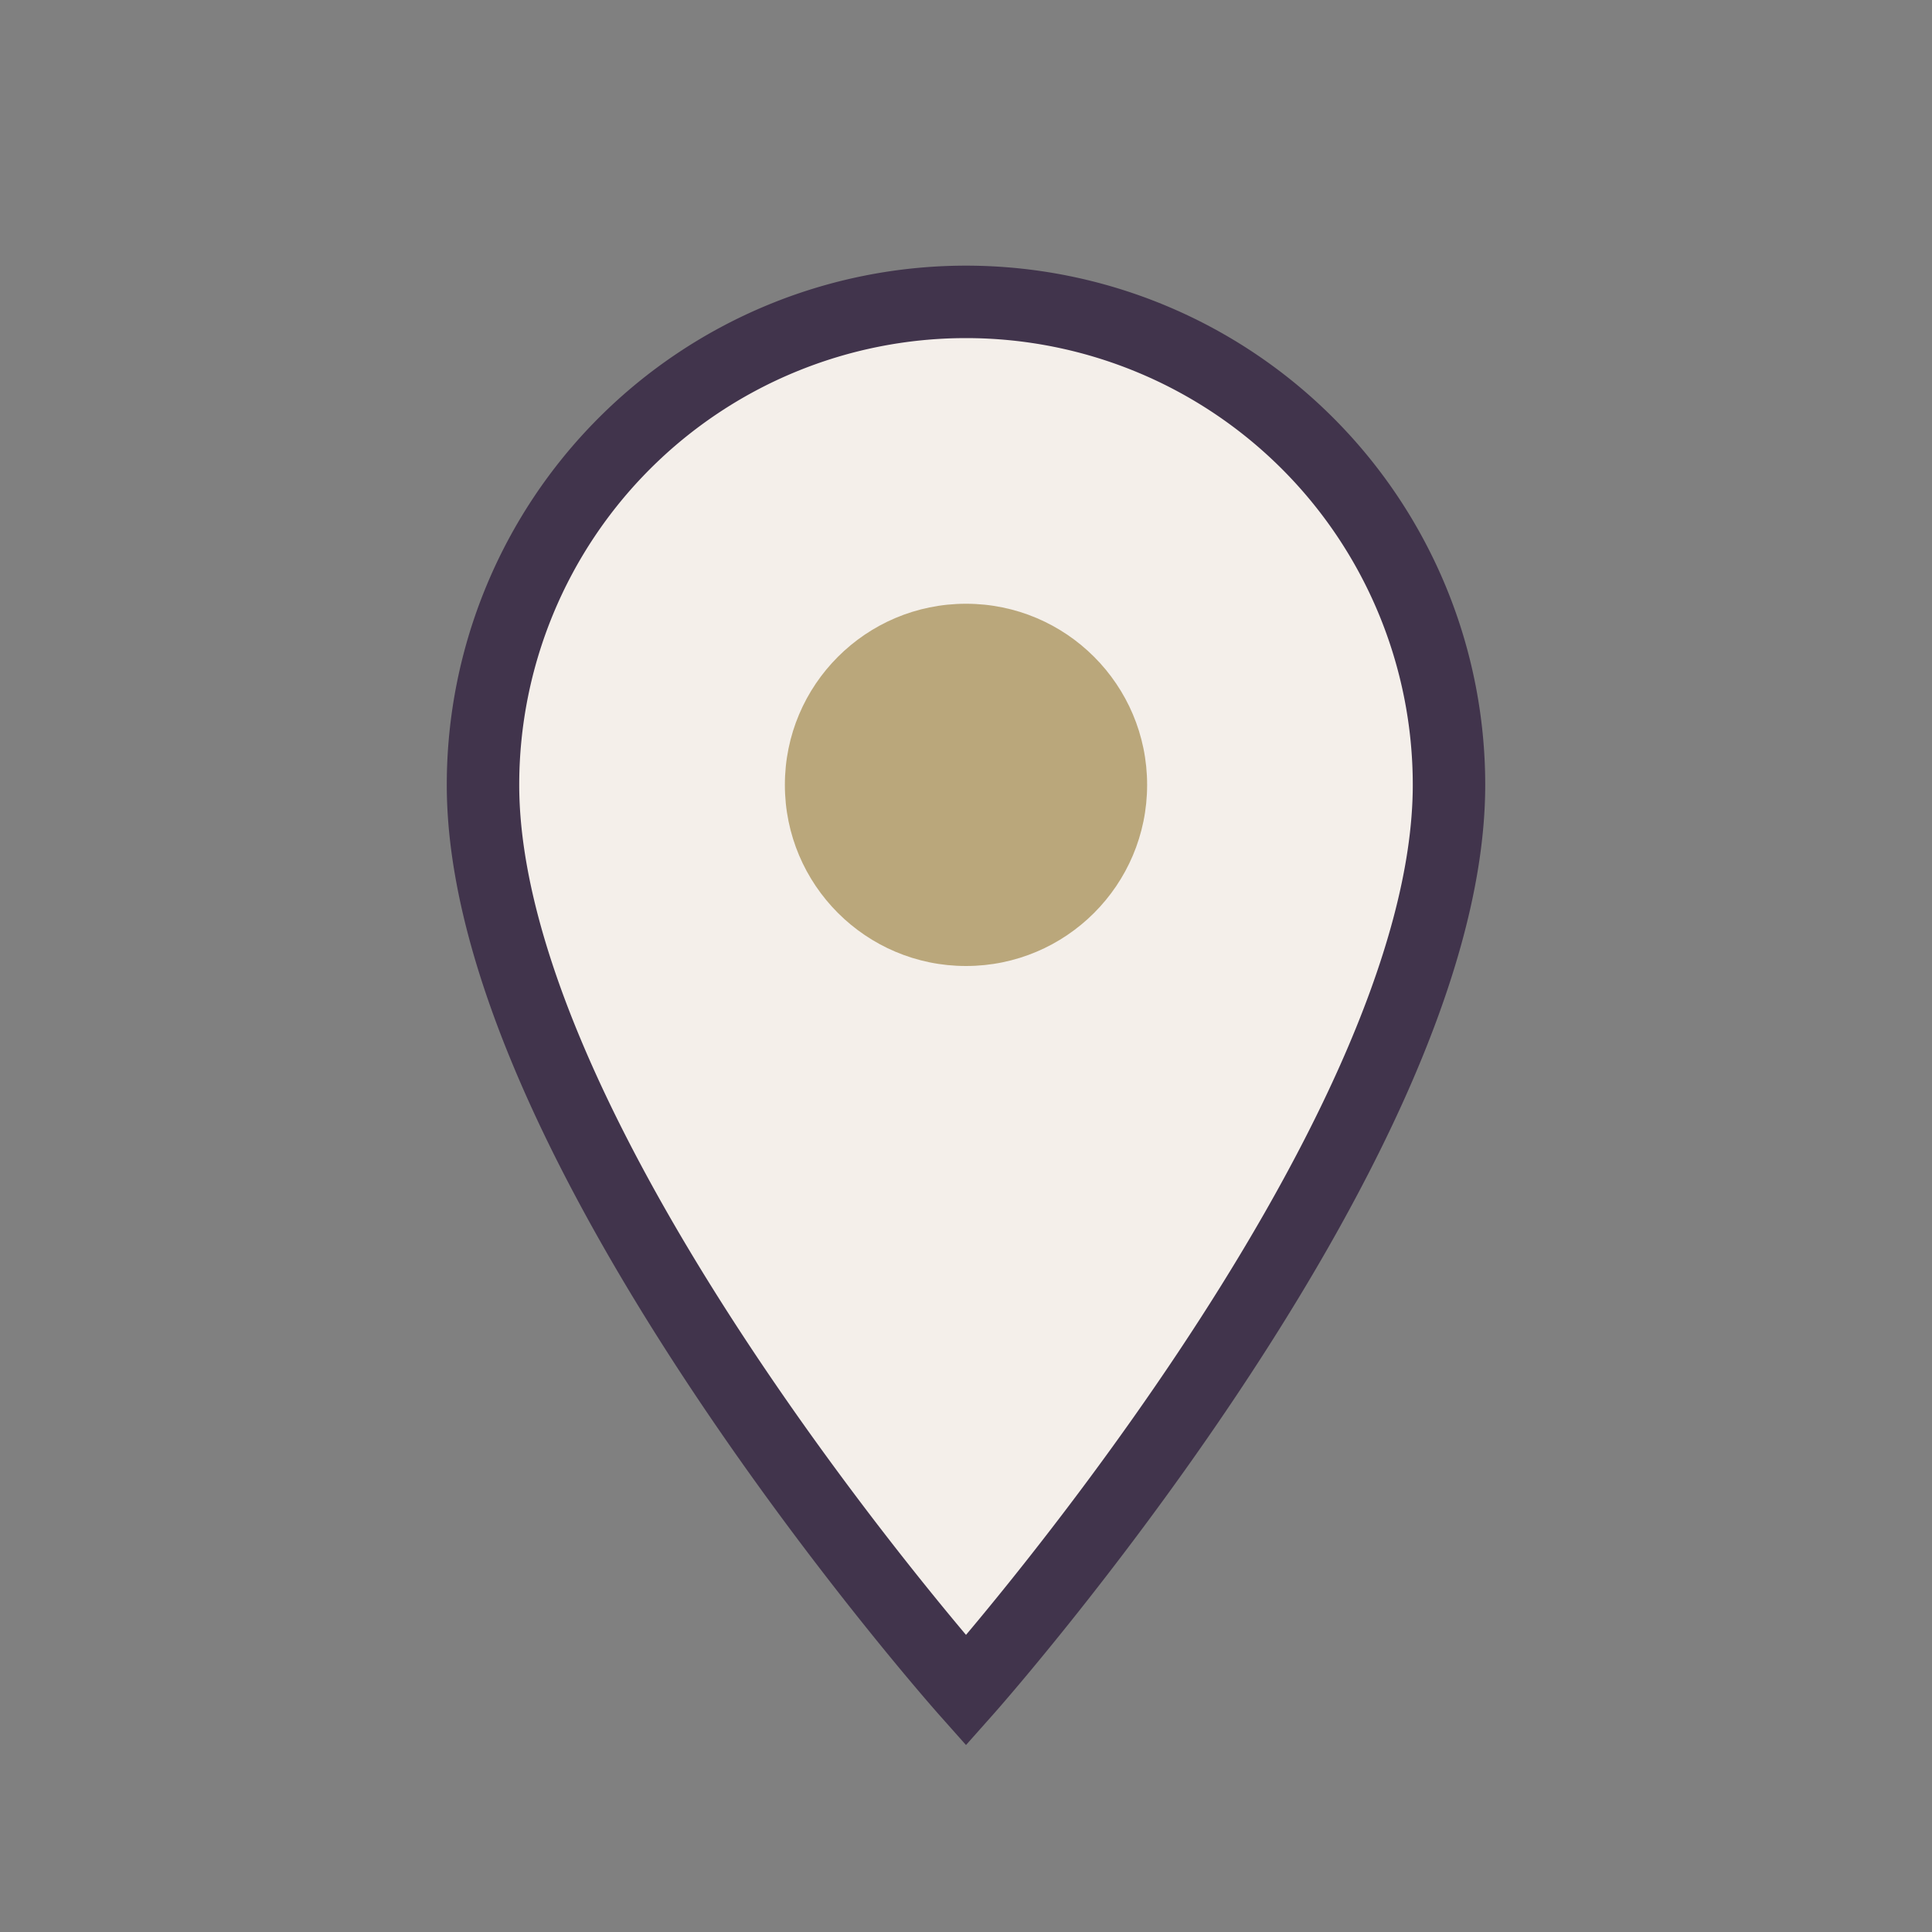
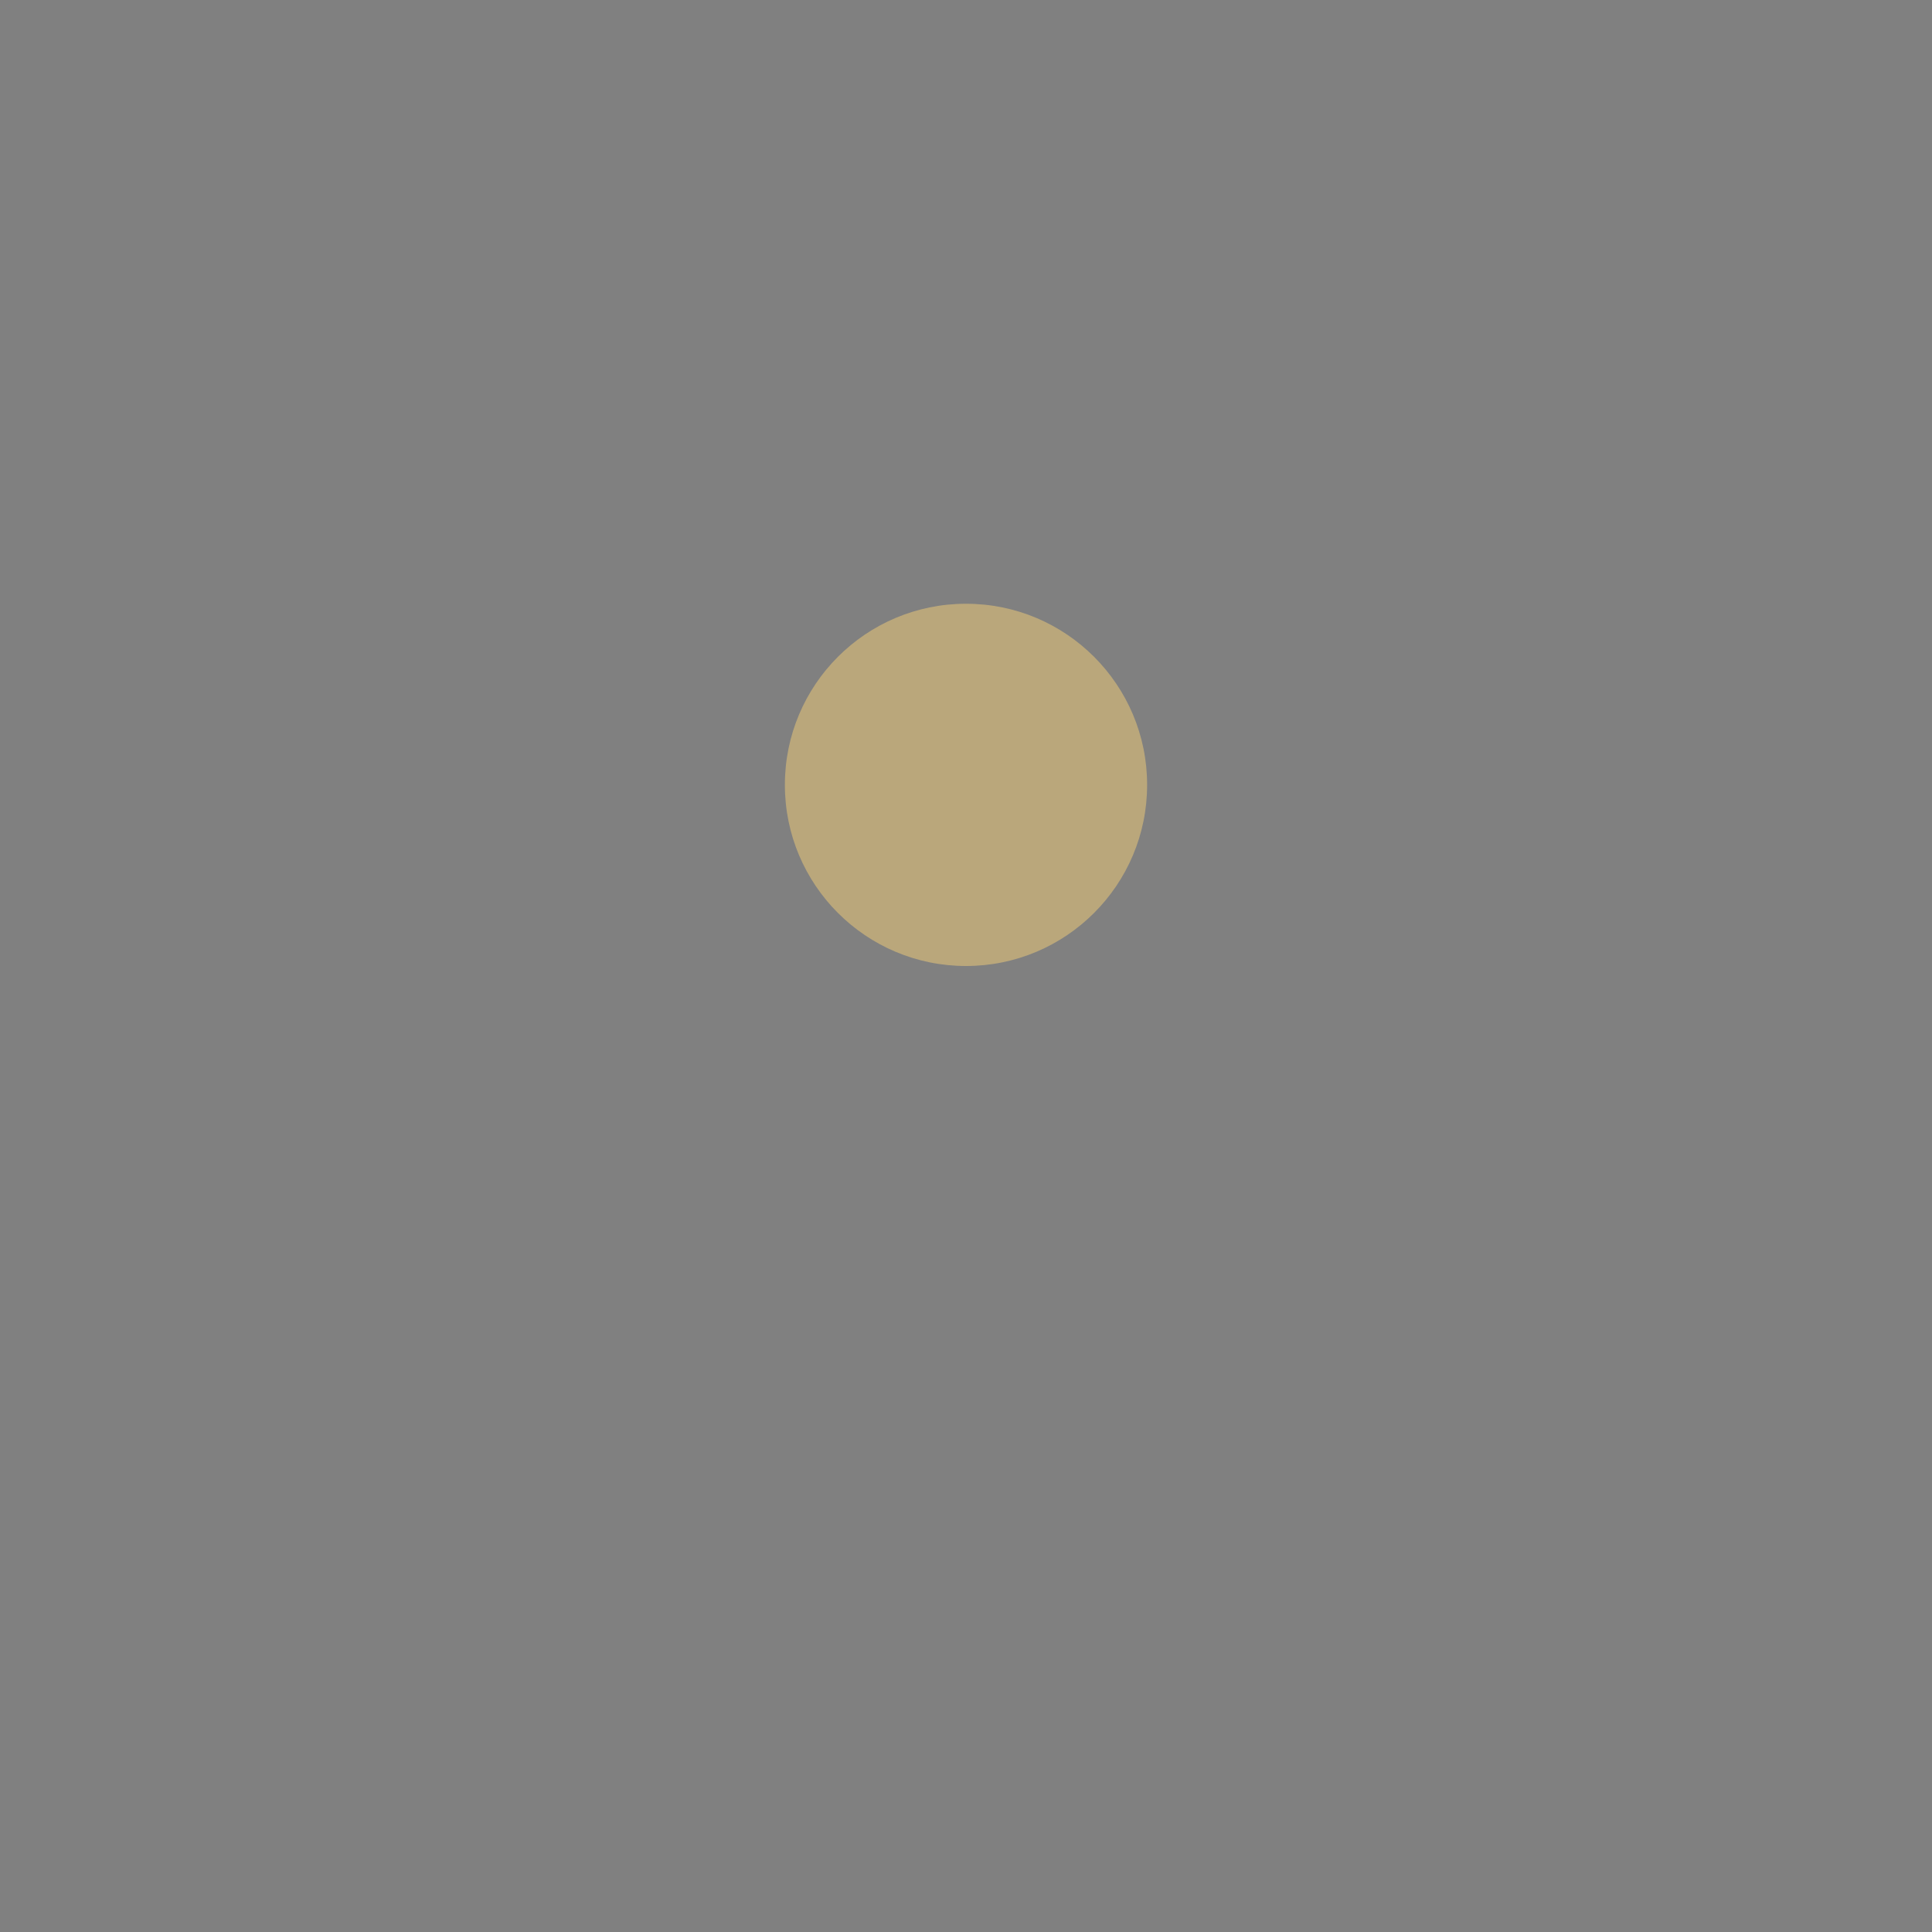
<svg xmlns="http://www.w3.org/2000/svg" width="32" height="32" viewBox="0 0 32 32">
  <rect x="0" y="0" width="32" height="32" fill="#808080" stroke="none" />
-   <path d="M16 28s8-9 8-15a8 8 0 10-16 0c0 6 8 15 8 15z" fill="#F4EFEA" stroke="#41344C" stroke-width="1.2" />
  <circle cx="16" cy="13" r="3" fill="#BAA77B" />
</svg>